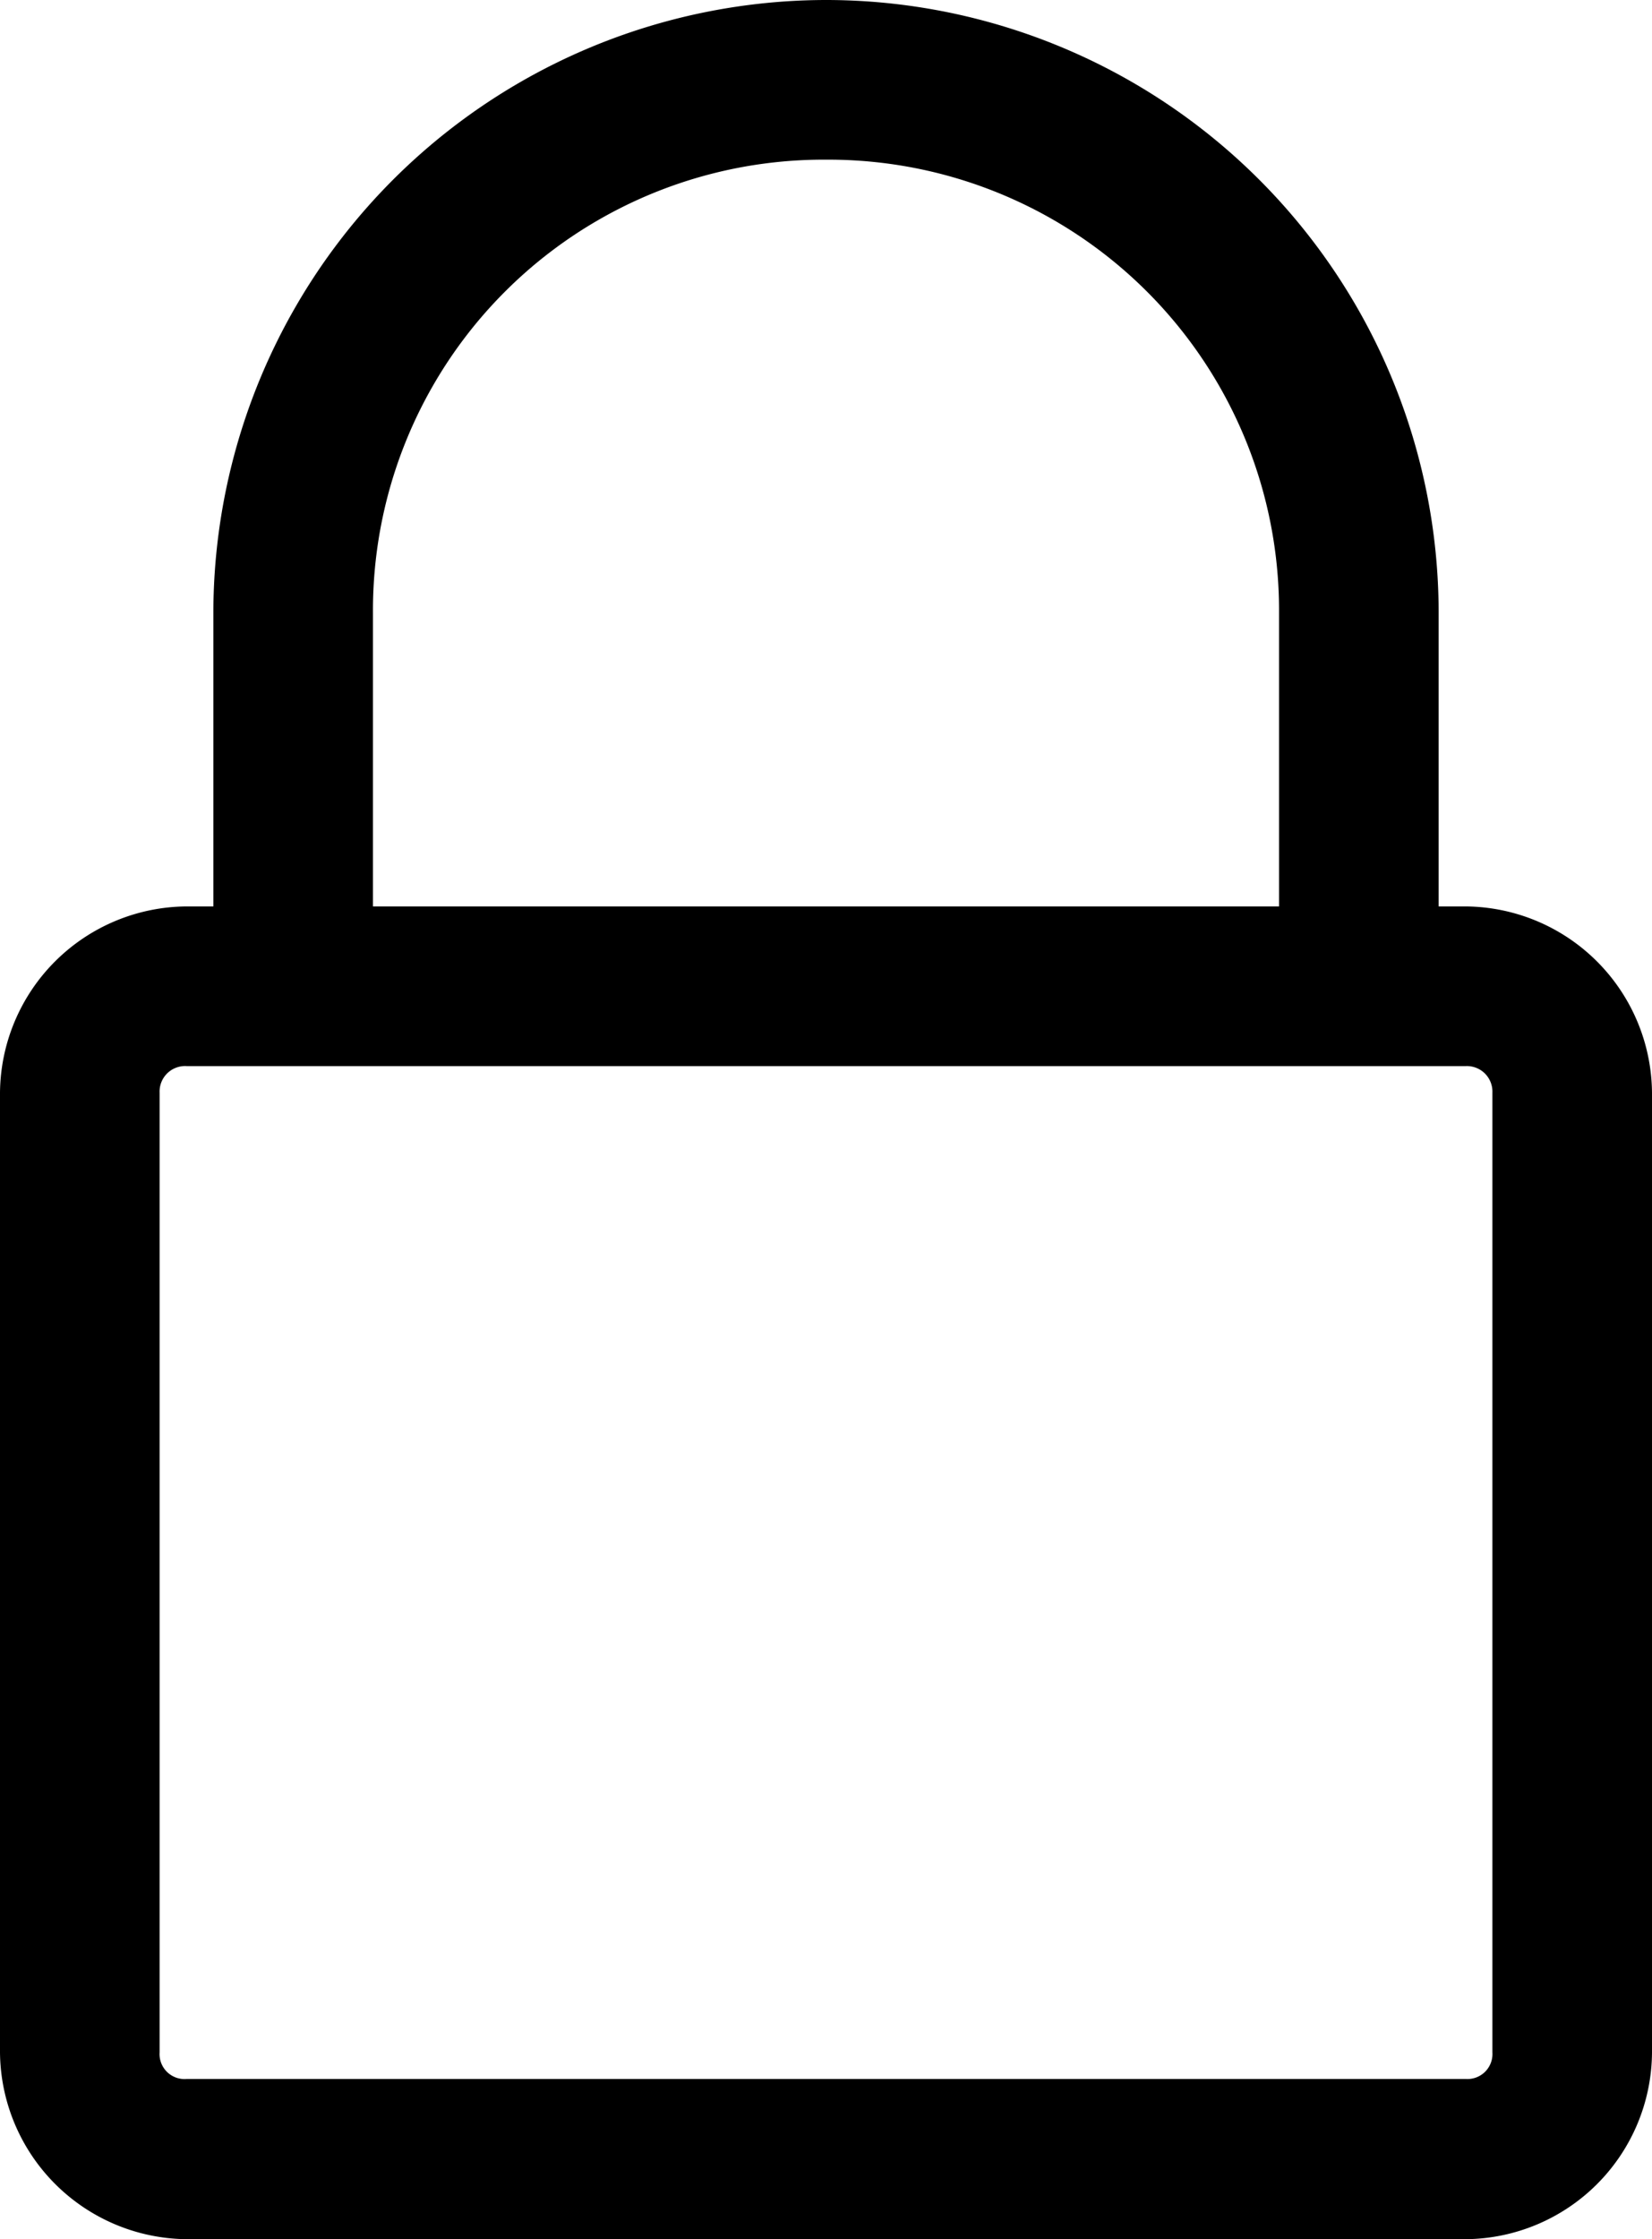
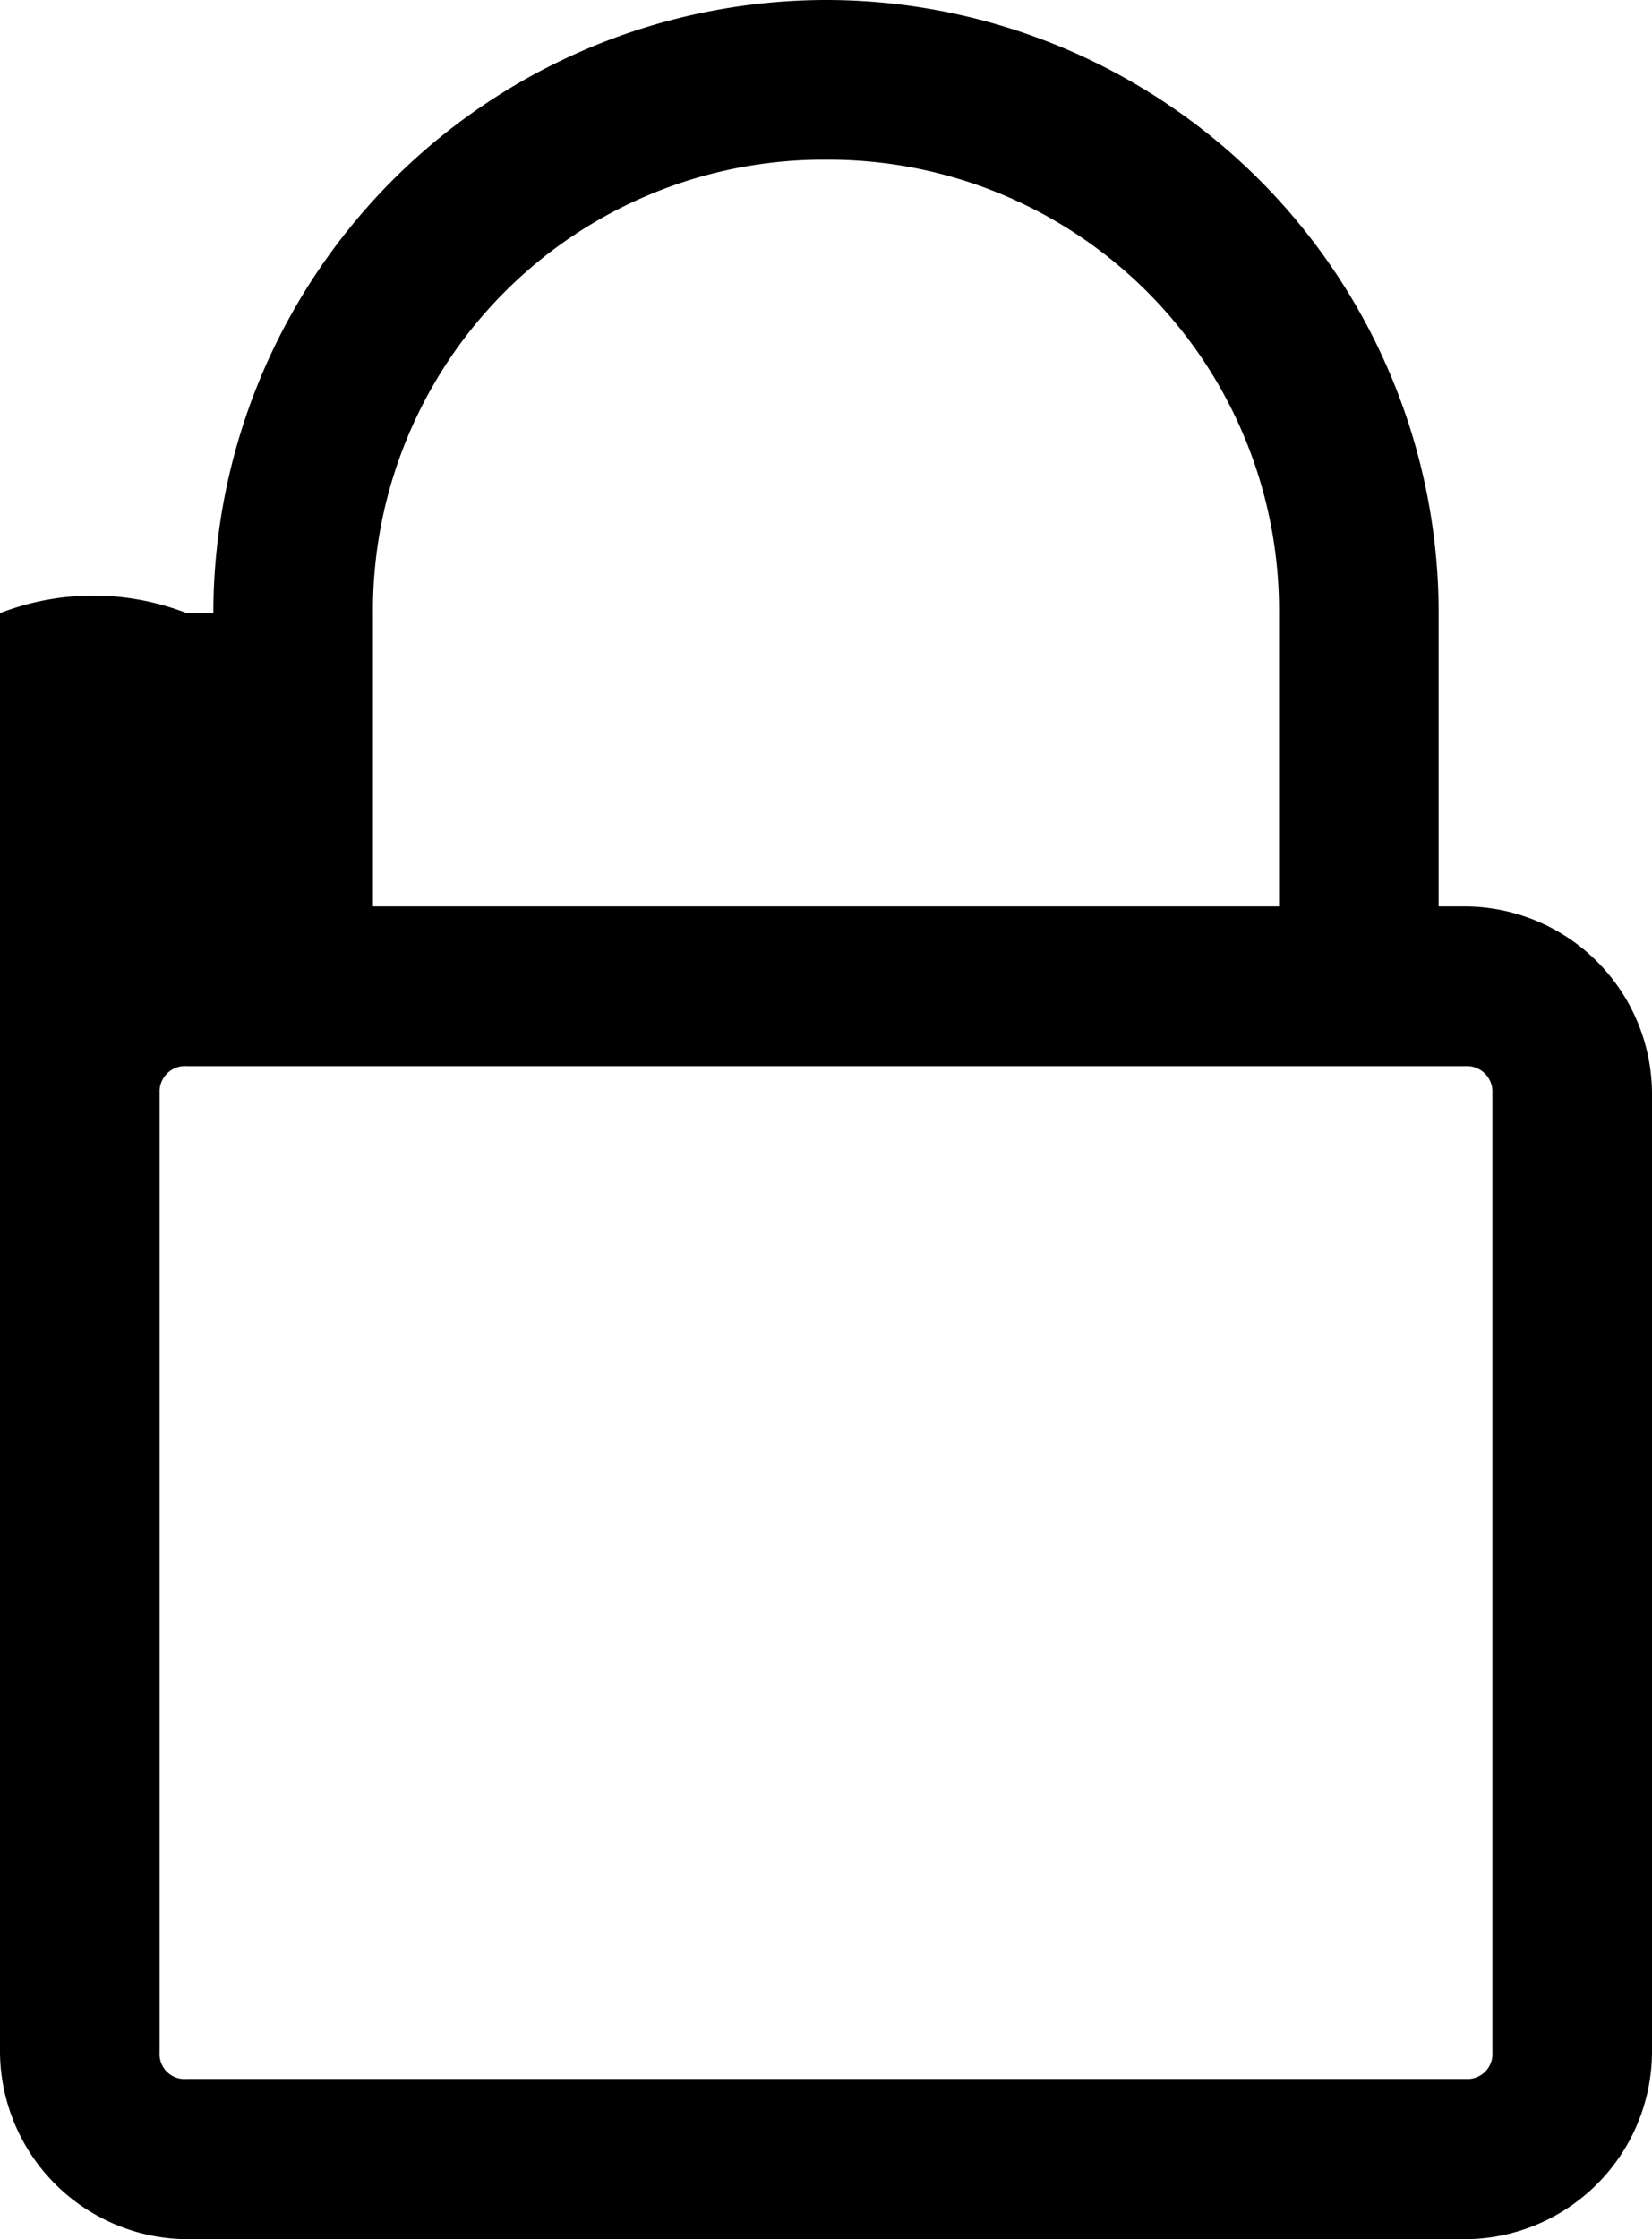
<svg xmlns="http://www.w3.org/2000/svg" viewBox="0 0 30.43 41.23">
  <title>Asset 9</title>
  <g id="Layer_2" data-name="Layer 2">
    <g id="Layer_1-2" data-name="Layer 1">
-       <path d="M15.22,0A11.3,11.3,0,0,0,3.93,11.29v5.4H3.44A3.46,3.46,0,0,0,0,20.12V37.79a3.47,3.47,0,0,0,3.44,3.44H27a3.46,3.46,0,0,0,3.43-3.44V20.12A3.46,3.46,0,0,0,27,16.69h-.5v-5.4A11.29,11.29,0,0,0,15.22,0Zm0,2.94a8.3,8.3,0,0,1,8.34,8.35v5.4H6.87v-5.4A8.3,8.3,0,0,1,15.22,2.94ZM3.44,19.63H27a.47.47,0,0,1,.49.49V37.79a.46.46,0,0,1-.49.49H3.44a.46.46,0,0,1-.5-.49V20.12A.47.47,0,0,1,3.44,19.63Z" />
+       <path d="M15.22,0A11.3,11.3,0,0,0,3.93,11.29H3.44A3.46,3.46,0,0,0,0,20.12V37.79a3.47,3.47,0,0,0,3.44,3.44H27a3.46,3.46,0,0,0,3.43-3.44V20.12A3.46,3.46,0,0,0,27,16.69h-.5v-5.4A11.29,11.29,0,0,0,15.22,0Zm0,2.94a8.3,8.3,0,0,1,8.34,8.35v5.4H6.87v-5.4A8.3,8.3,0,0,1,15.22,2.94ZM3.44,19.63H27a.47.47,0,0,1,.49.49V37.79a.46.46,0,0,1-.49.49H3.44a.46.46,0,0,1-.5-.49V20.12A.47.47,0,0,1,3.44,19.63Z" />
    </g>
  </g>
</svg>